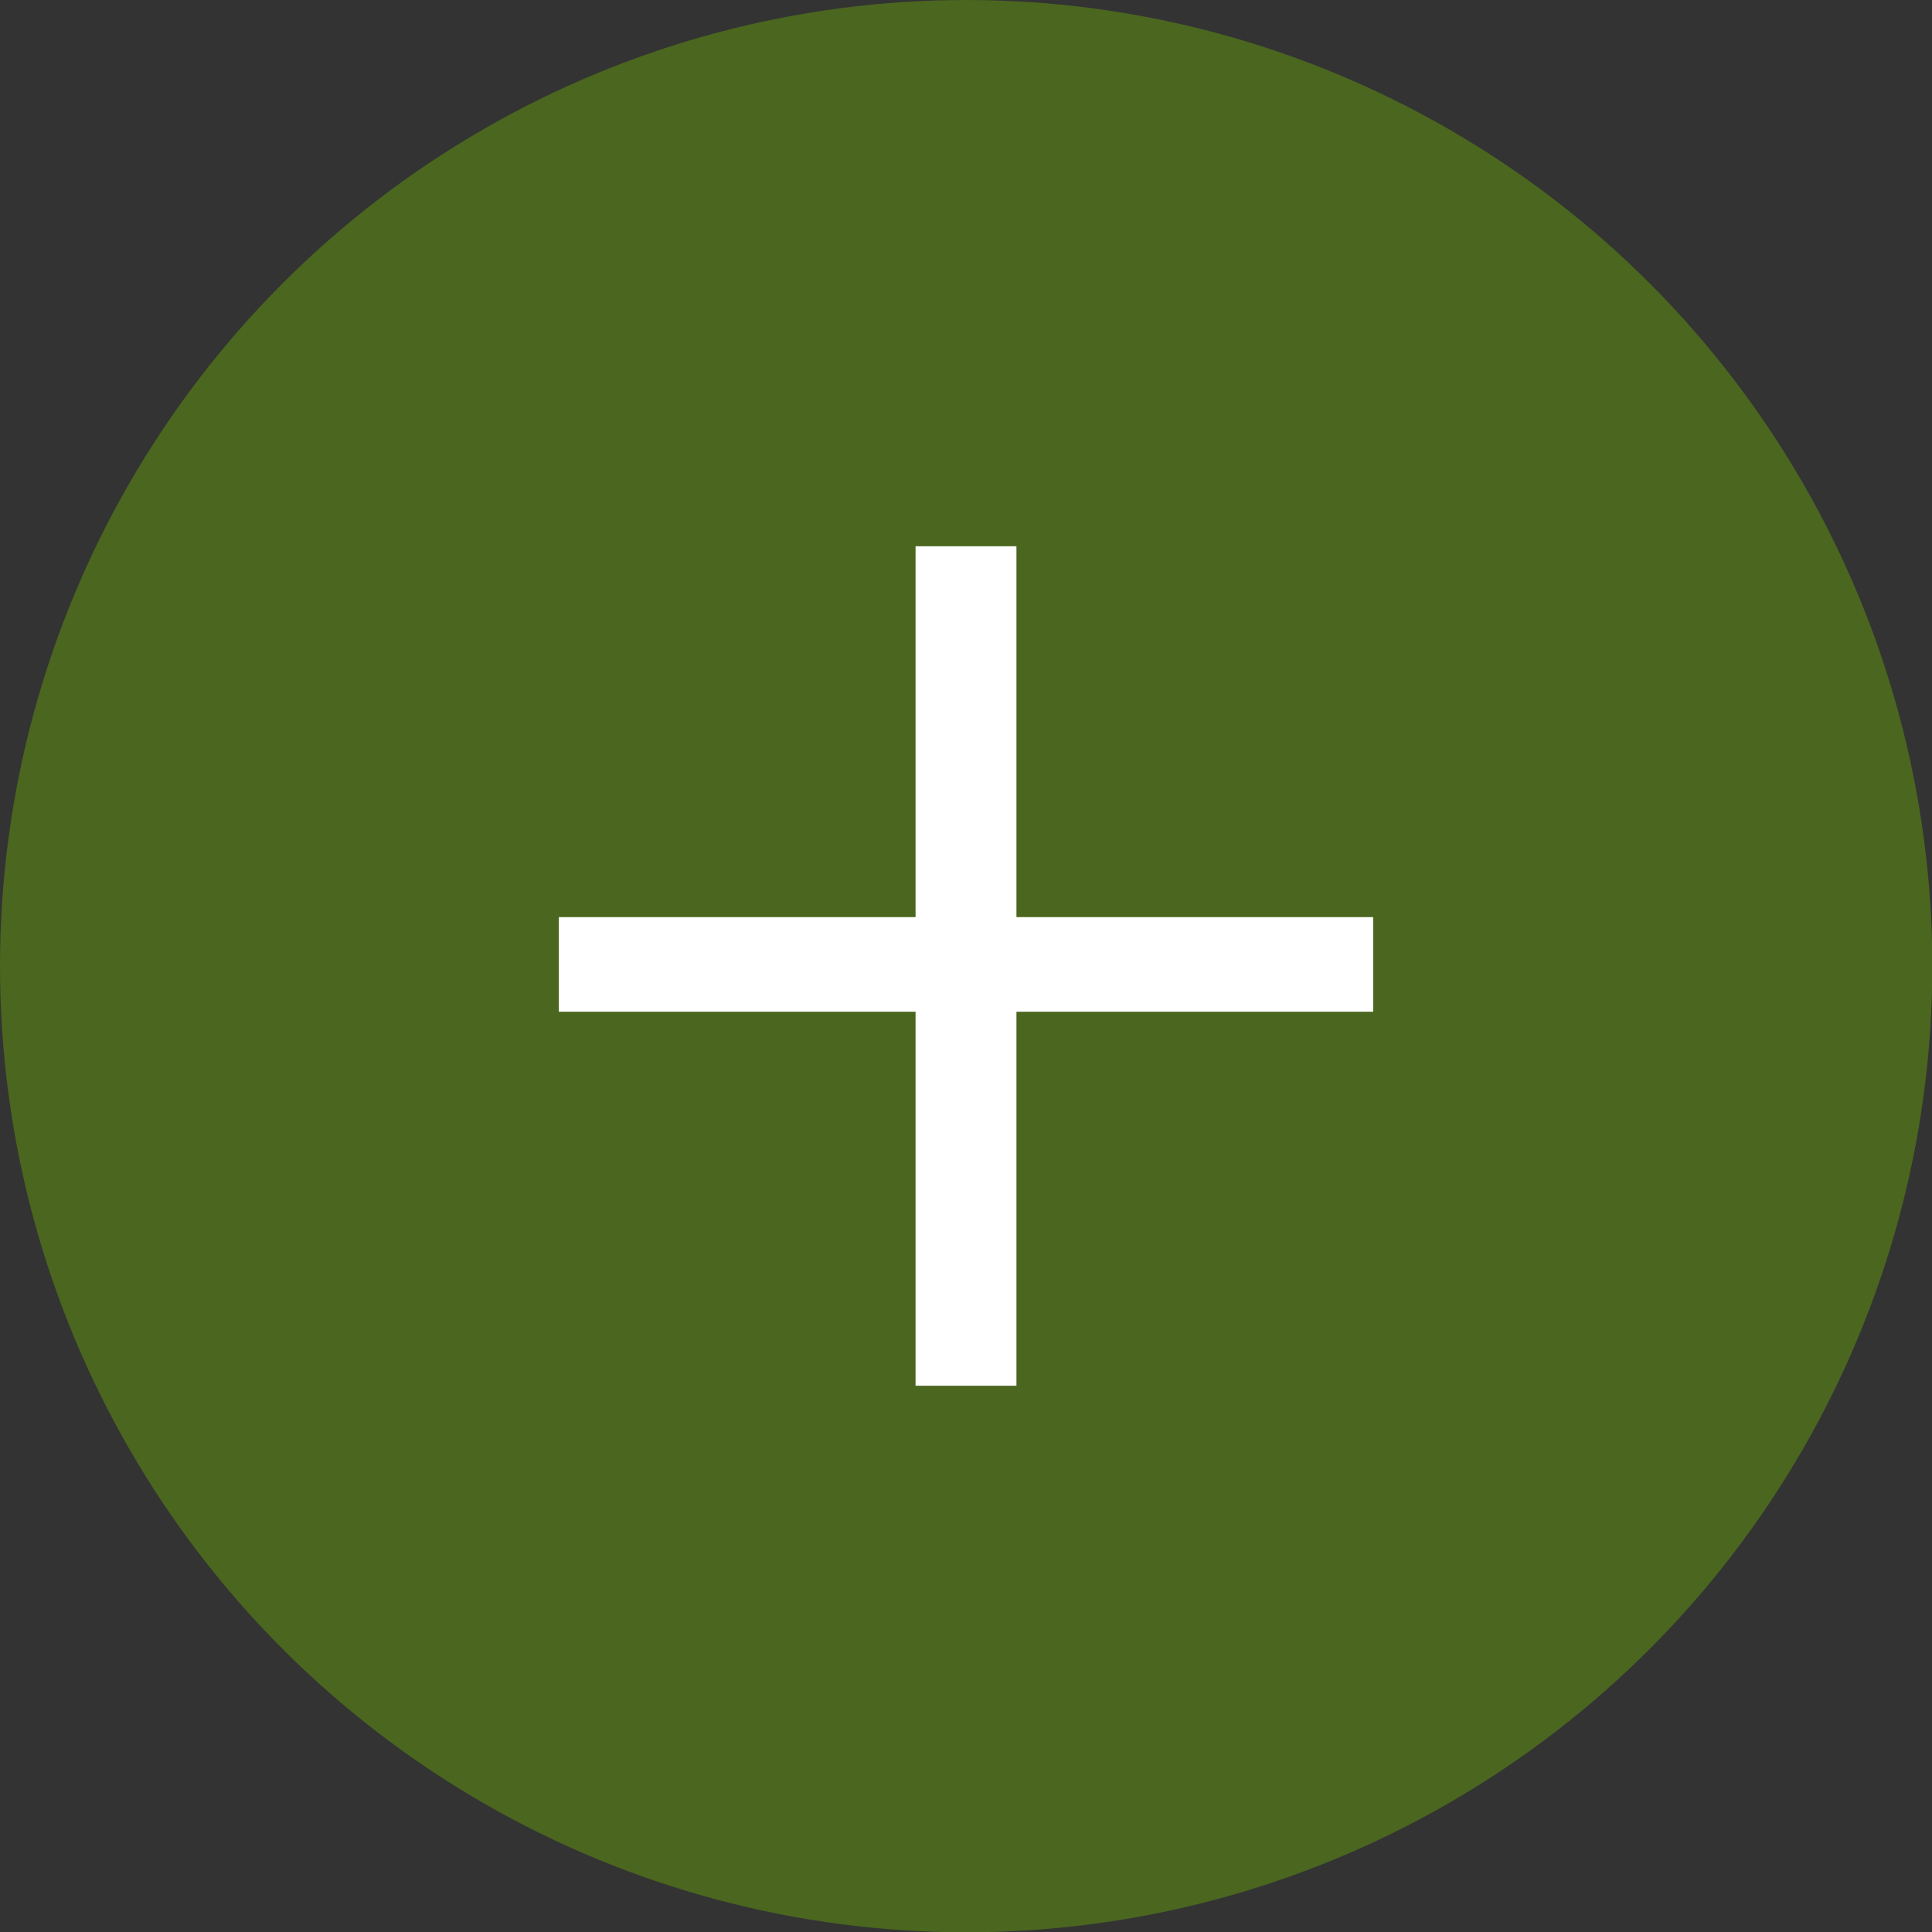
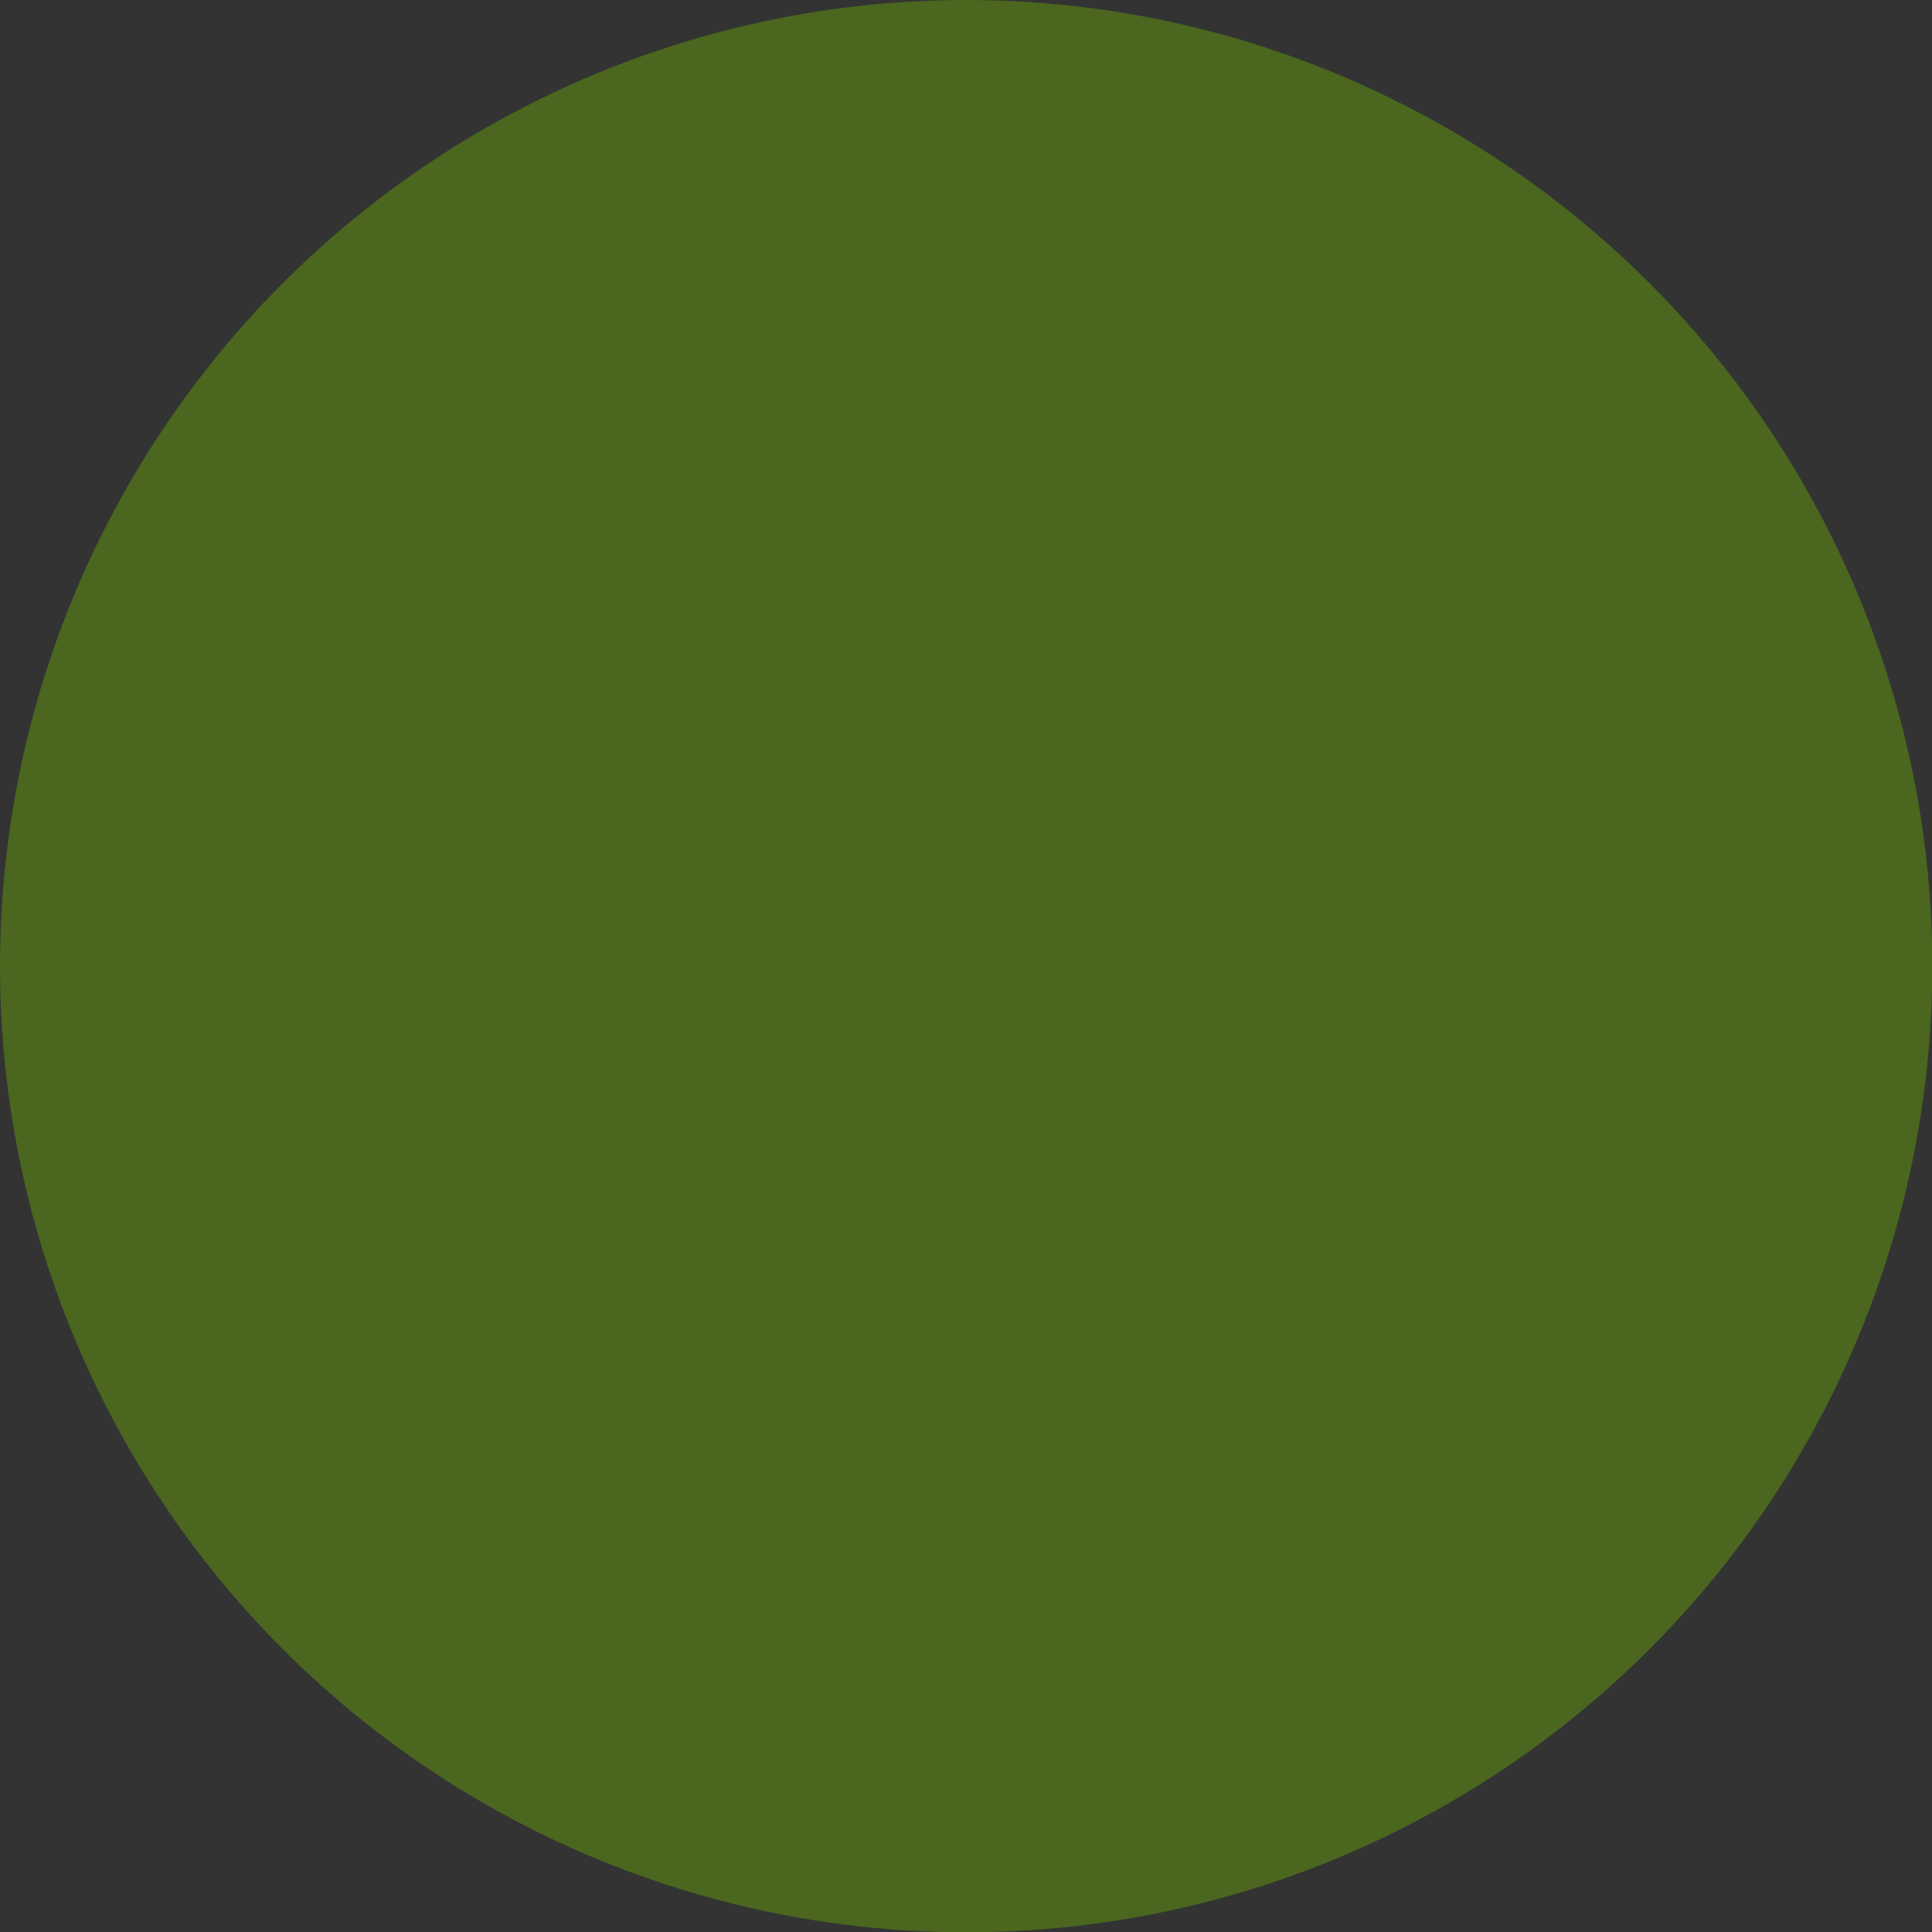
<svg xmlns="http://www.w3.org/2000/svg" enable-background="new 0 0 61.47 61.47" height="61.47" viewBox="0 0 61.47 61.47" width="61.47">
  <rect x="0" y="0" width="61.47" height="61.47" fill="#333333" stroke="none" />
  <circle cx="30.74" cy="30.74" fill="#4a661f" r="30.74" />
-   <path d="m32.34 17.38v11.8h11.35v3.01h-11.35v11.9h-3.21v-11.9h-11.35v-3.01h11.35v-11.8z" fill="#fff" />
</svg>